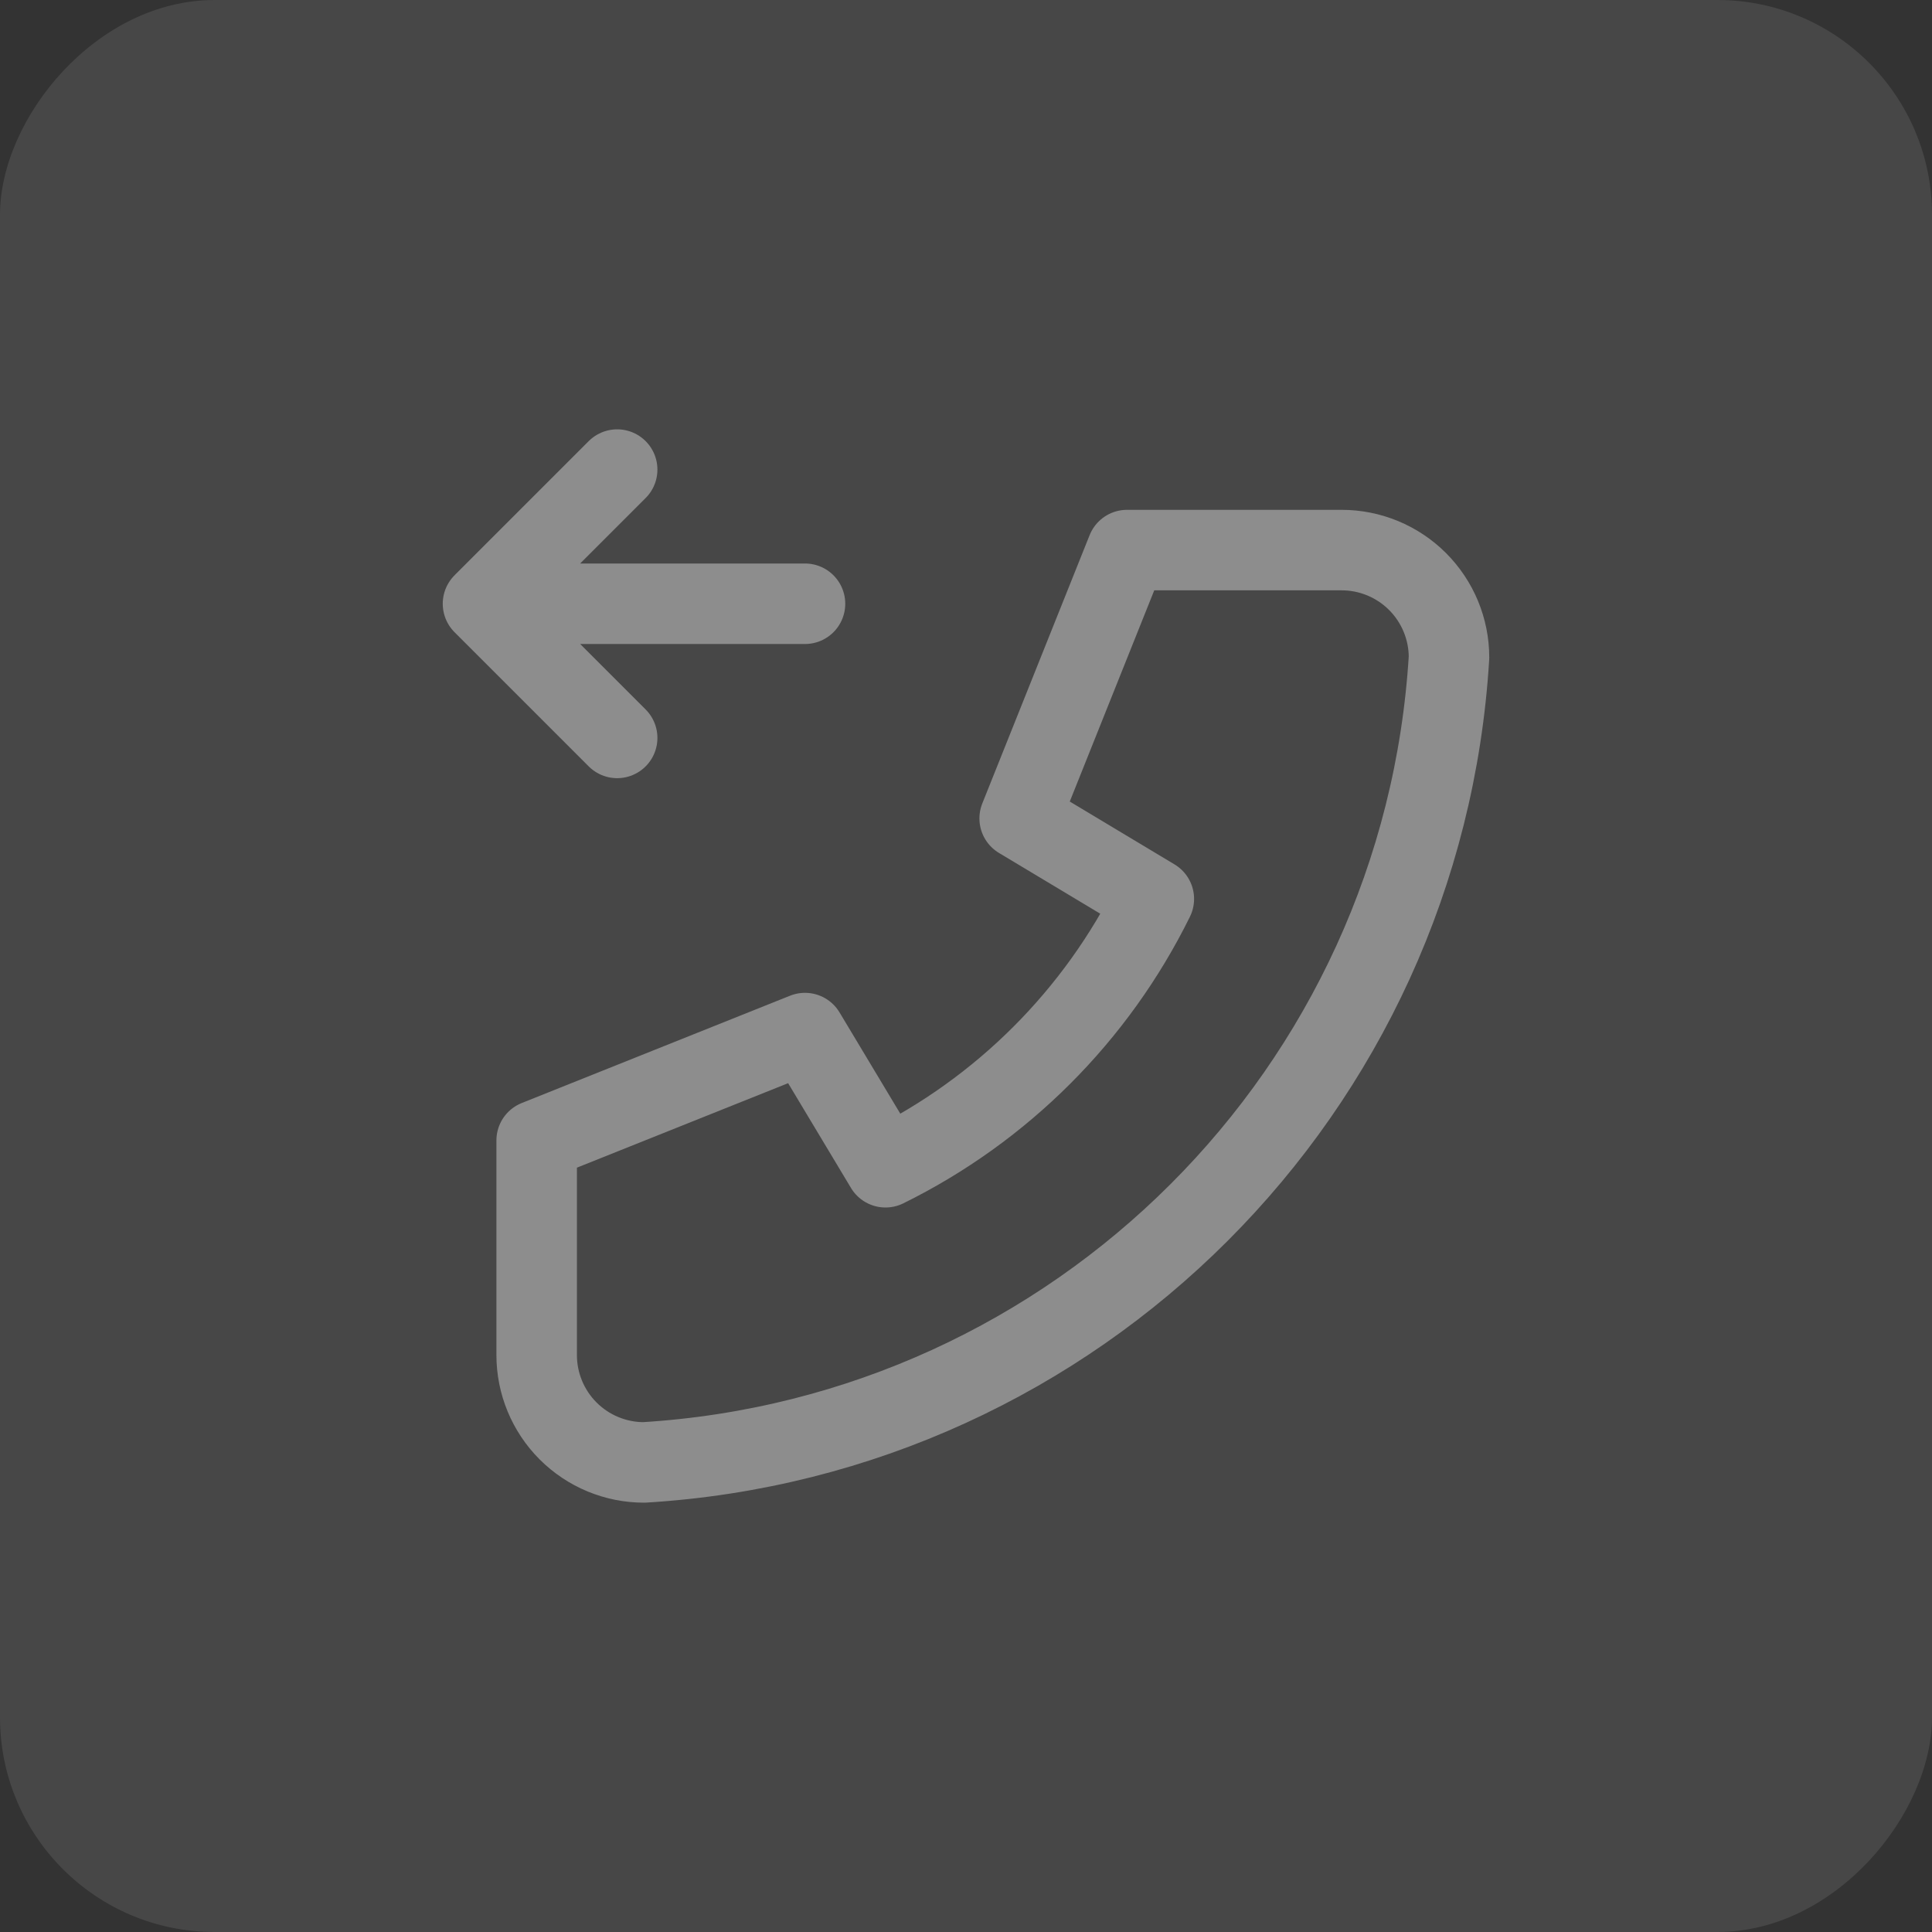
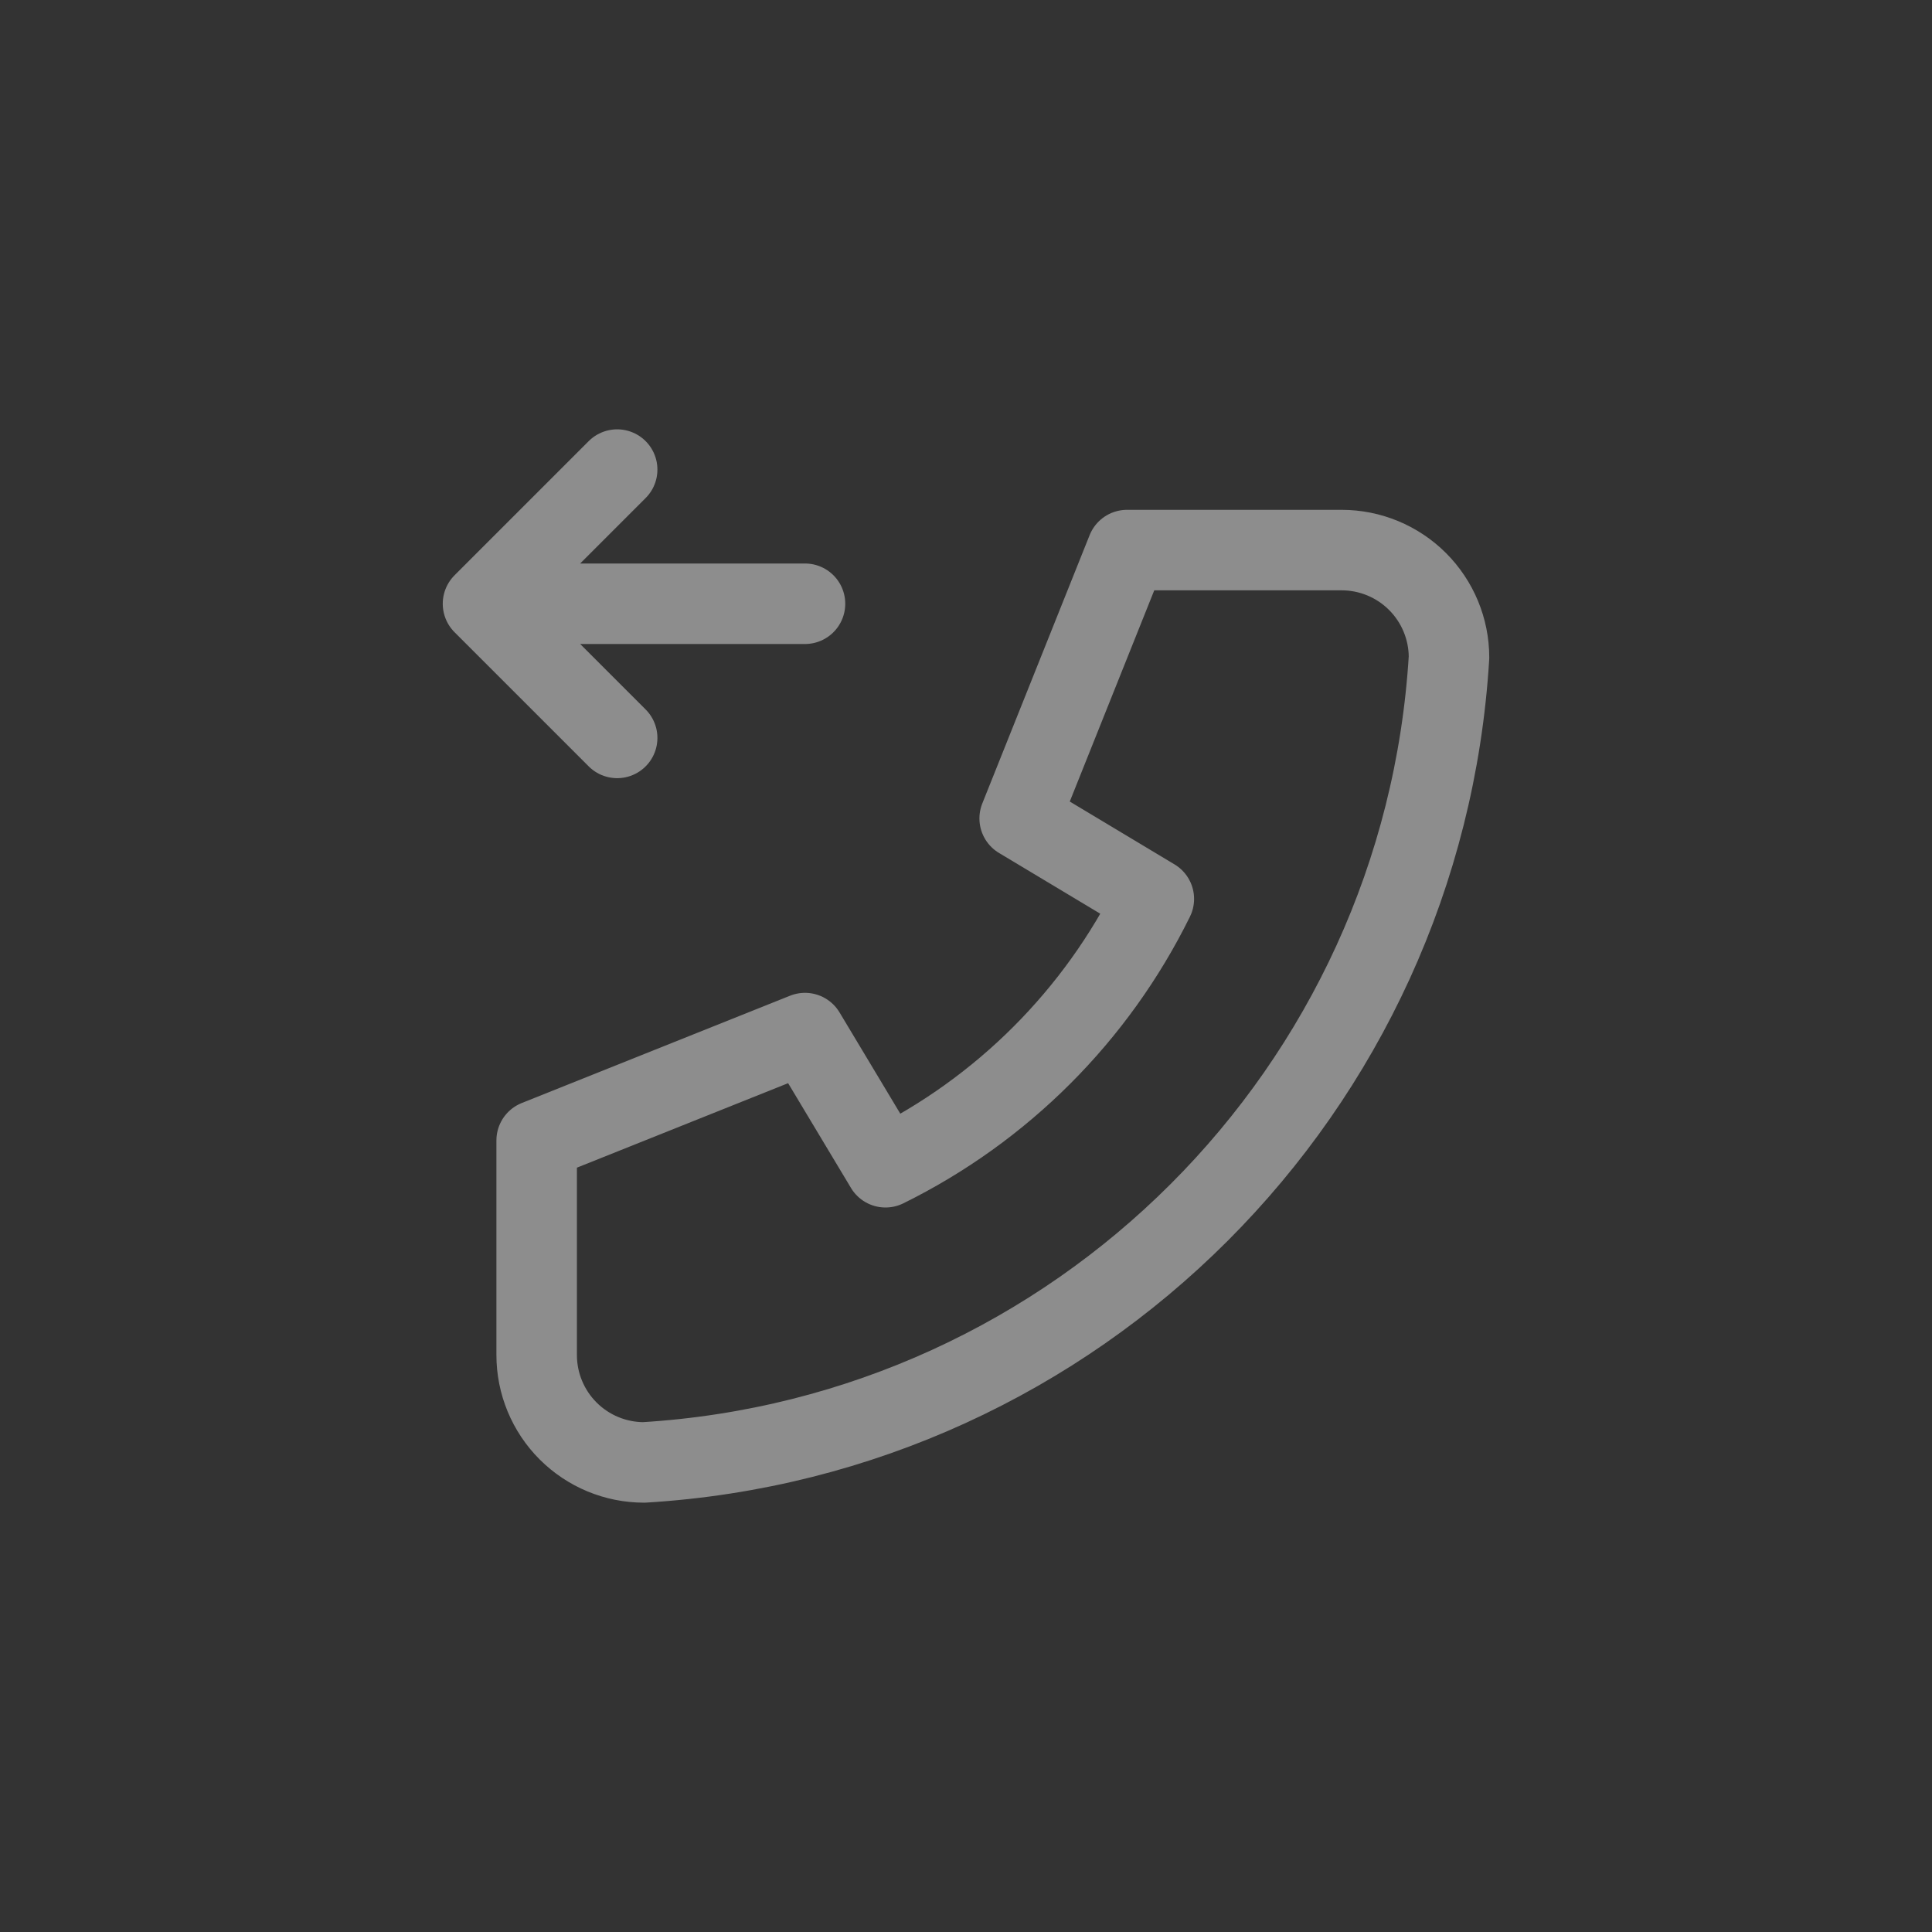
<svg xmlns="http://www.w3.org/2000/svg" width="36" height="36" viewBox="0 0 36 36" fill="none">
  <rect x="0" y="0" width="36" height="36" fill="#333333" stroke="none" />
-   <rect width="36" height="36" rx="4" transform="matrix(-1 0 0 1 36 0)" fill="white" fill-opacity="0.1" />
  <path d="M15 11.25H9M9 11.25L11.5 13.75M9 11.25L11.5 8.75M25 10.25H21L19 15.25L21.5 16.75C20.429 18.922 18.672 20.679 16.5 21.75L15 19.25L10 21.25V25.25C10 25.78 10.211 26.289 10.586 26.664C10.961 27.039 11.47 27.25 12 27.25C20.072 26.76 26.51 20.322 27 12.25C27 11.72 26.789 11.211 26.414 10.836C26.039 10.461 25.53 10.25 25 10.25Z" stroke="#8D8D8D" stroke-width="1.5" stroke-linecap="round" stroke-linejoin="round" />
</svg>